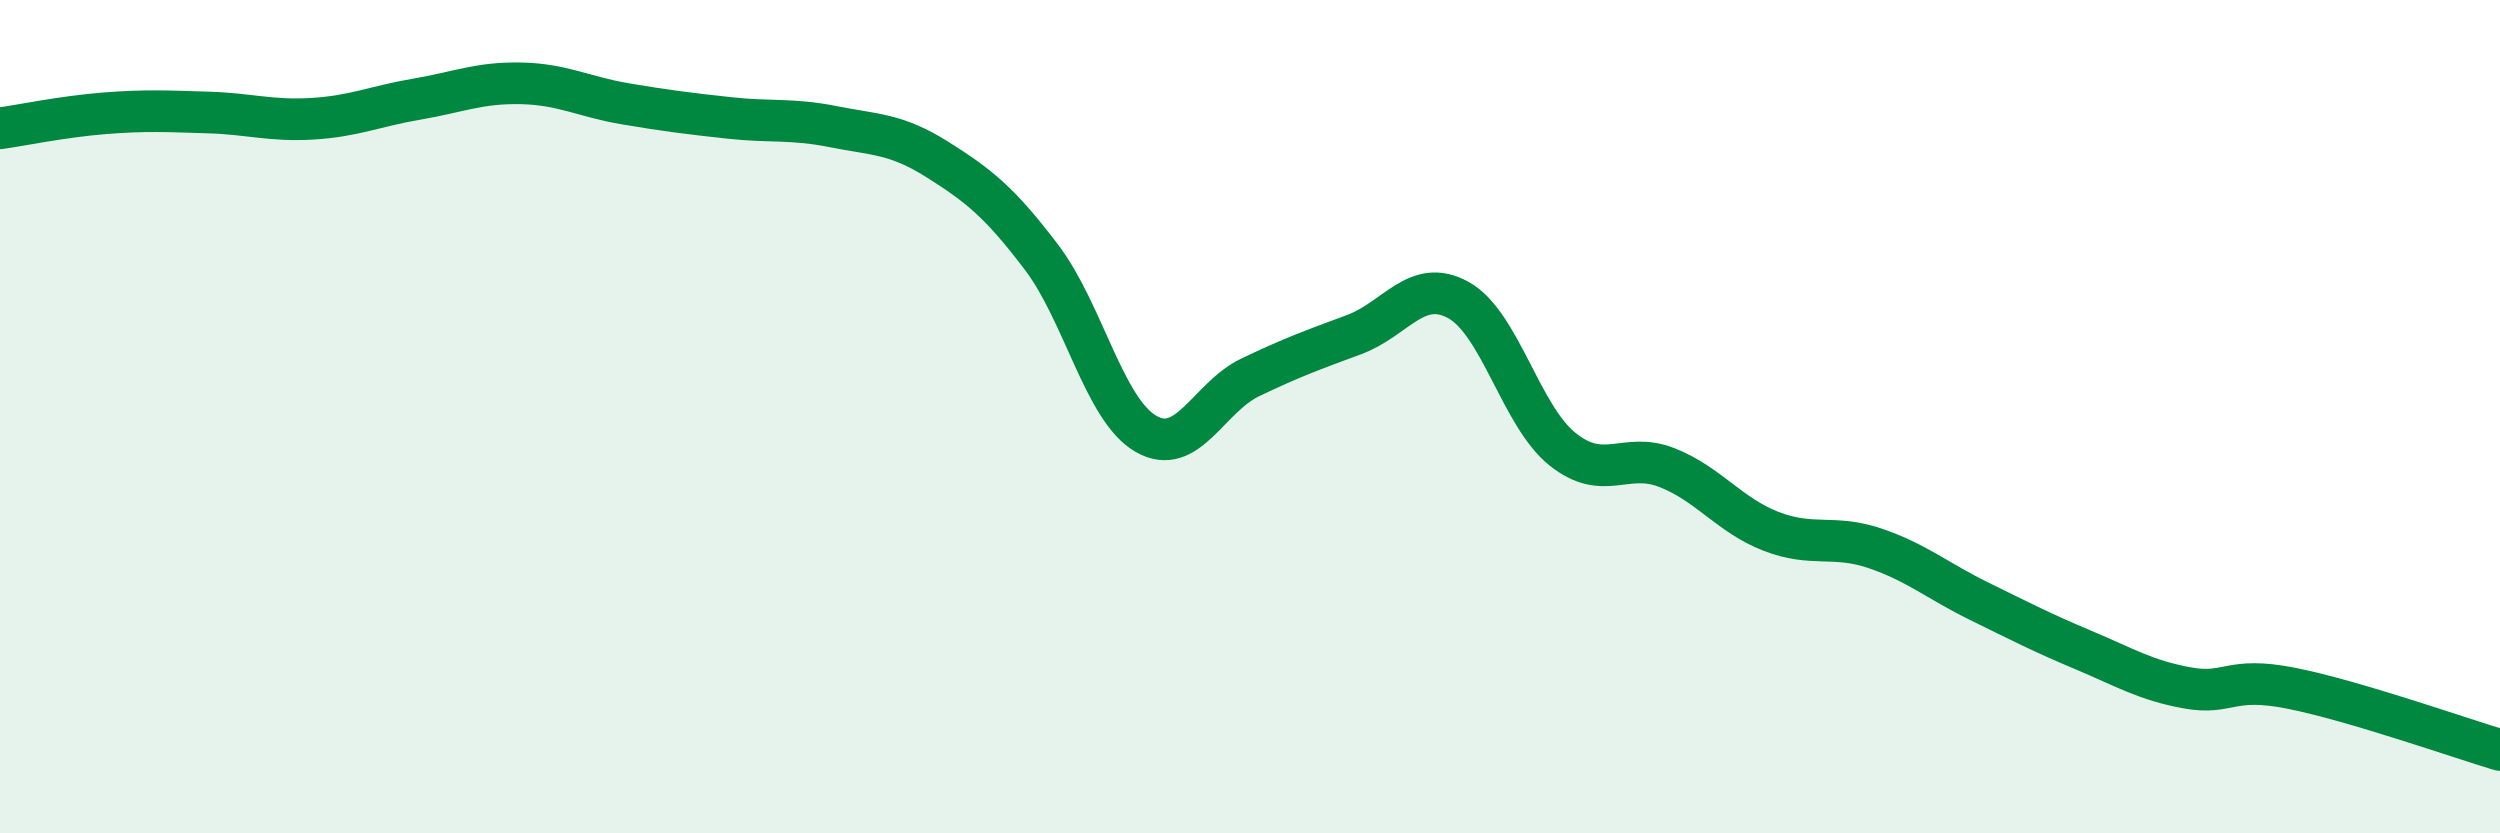
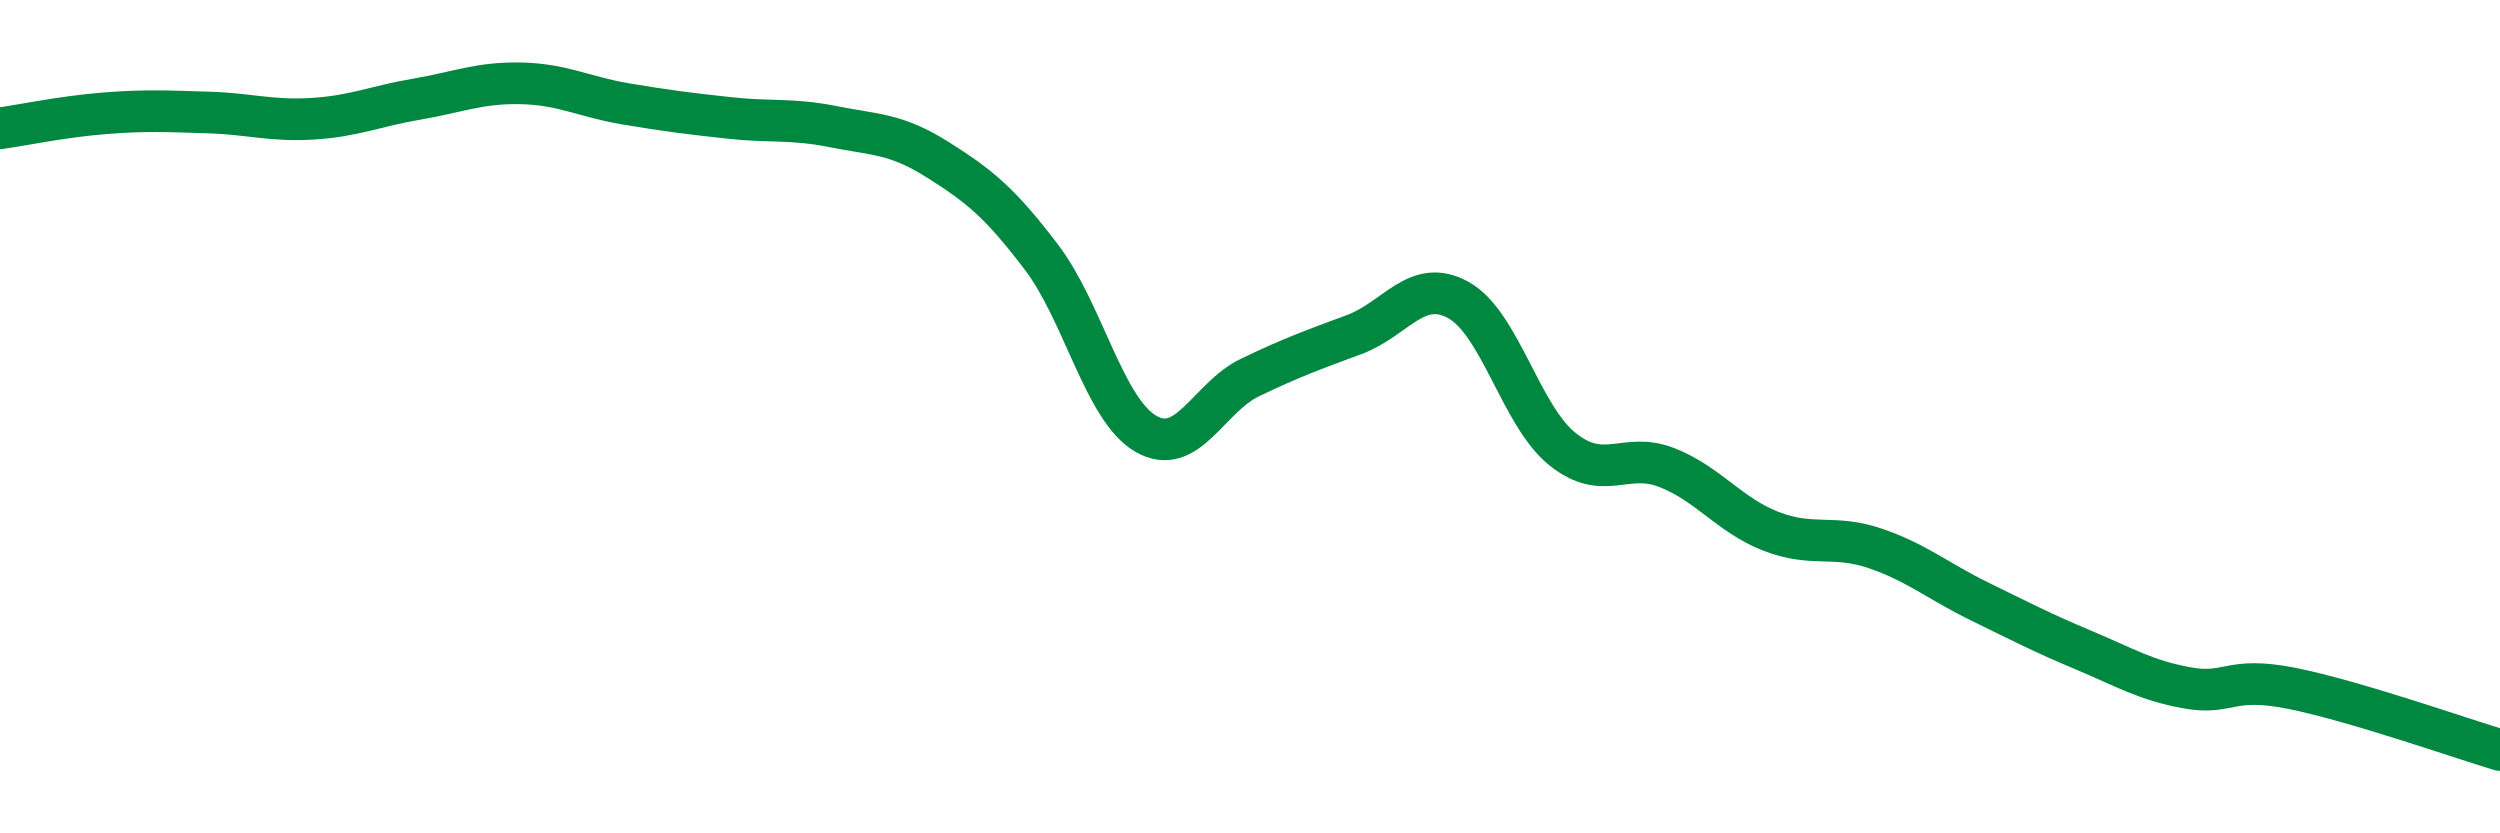
<svg xmlns="http://www.w3.org/2000/svg" width="60" height="20" viewBox="0 0 60 20">
-   <path d="M 0,3.08 C 0.5,3.01 1.5,2.8 2.5,2.72 C 3.5,2.64 4,2.67 5,2.7 C 6,2.73 6.5,2.91 7.5,2.85 C 8.5,2.79 9,2.55 10,2.38 C 11,2.21 11.5,1.98 12.5,2 C 13.5,2.02 14,2.32 15,2.49 C 16,2.66 16.5,2.72 17.5,2.83 C 18.5,2.94 19,2.84 20,3.04 C 21,3.24 21.5,3.2 22.5,3.83 C 23.5,4.46 24,4.86 25,6.18 C 26,7.5 26.5,9.83 27.5,10.41 C 28.5,10.99 29,9.54 30,9.06 C 31,8.58 31.5,8.4 32.5,8.03 C 33.5,7.66 34,6.65 35,7.2 C 36,7.75 36.5,9.98 37.5,10.78 C 38.5,11.58 39,10.83 40,11.22 C 41,11.61 41.5,12.36 42.5,12.75 C 43.5,13.14 44,12.82 45,13.16 C 46,13.5 46.5,13.94 47.5,14.43 C 48.5,14.92 49,15.18 50,15.6 C 51,16.02 51.5,16.33 52.5,16.51 C 53.5,16.69 53.5,16.22 55,16.52 C 56.5,16.82 59,17.7 60,18L60 20L0 20Z" fill="#008740" opacity="0.1" stroke-linecap="round" stroke-linejoin="round" />
  <path d="M 0,3.08 C 0.5,3.01 1.5,2.8 2.5,2.72 C 3.5,2.64 4,2.67 5,2.7 C 6,2.73 6.5,2.91 7.5,2.85 C 8.5,2.79 9,2.55 10,2.38 C 11,2.21 11.5,1.98 12.5,2 C 13.5,2.02 14,2.32 15,2.49 C 16,2.66 16.5,2.72 17.5,2.83 C 18.5,2.94 19,2.84 20,3.04 C 21,3.24 21.5,3.2 22.5,3.83 C 23.5,4.46 24,4.86 25,6.18 C 26,7.5 26.5,9.83 27.5,10.41 C 28.5,10.99 29,9.54 30,9.06 C 31,8.58 31.5,8.4 32.5,8.03 C 33.5,7.66 34,6.65 35,7.2 C 36,7.75 36.5,9.98 37.5,10.78 C 38.5,11.58 39,10.83 40,11.22 C 41,11.61 41.5,12.36 42.5,12.75 C 43.5,13.14 44,12.82 45,13.16 C 46,13.5 46.5,13.94 47.5,14.43 C 48.5,14.92 49,15.18 50,15.6 C 51,16.02 51.5,16.33 52.5,16.51 C 53.5,16.69 53.5,16.22 55,16.52 C 56.5,16.82 59,17.7 60,18" stroke="#008740" stroke-width="1" fill="none" stroke-linecap="round" stroke-linejoin="round" />
</svg>